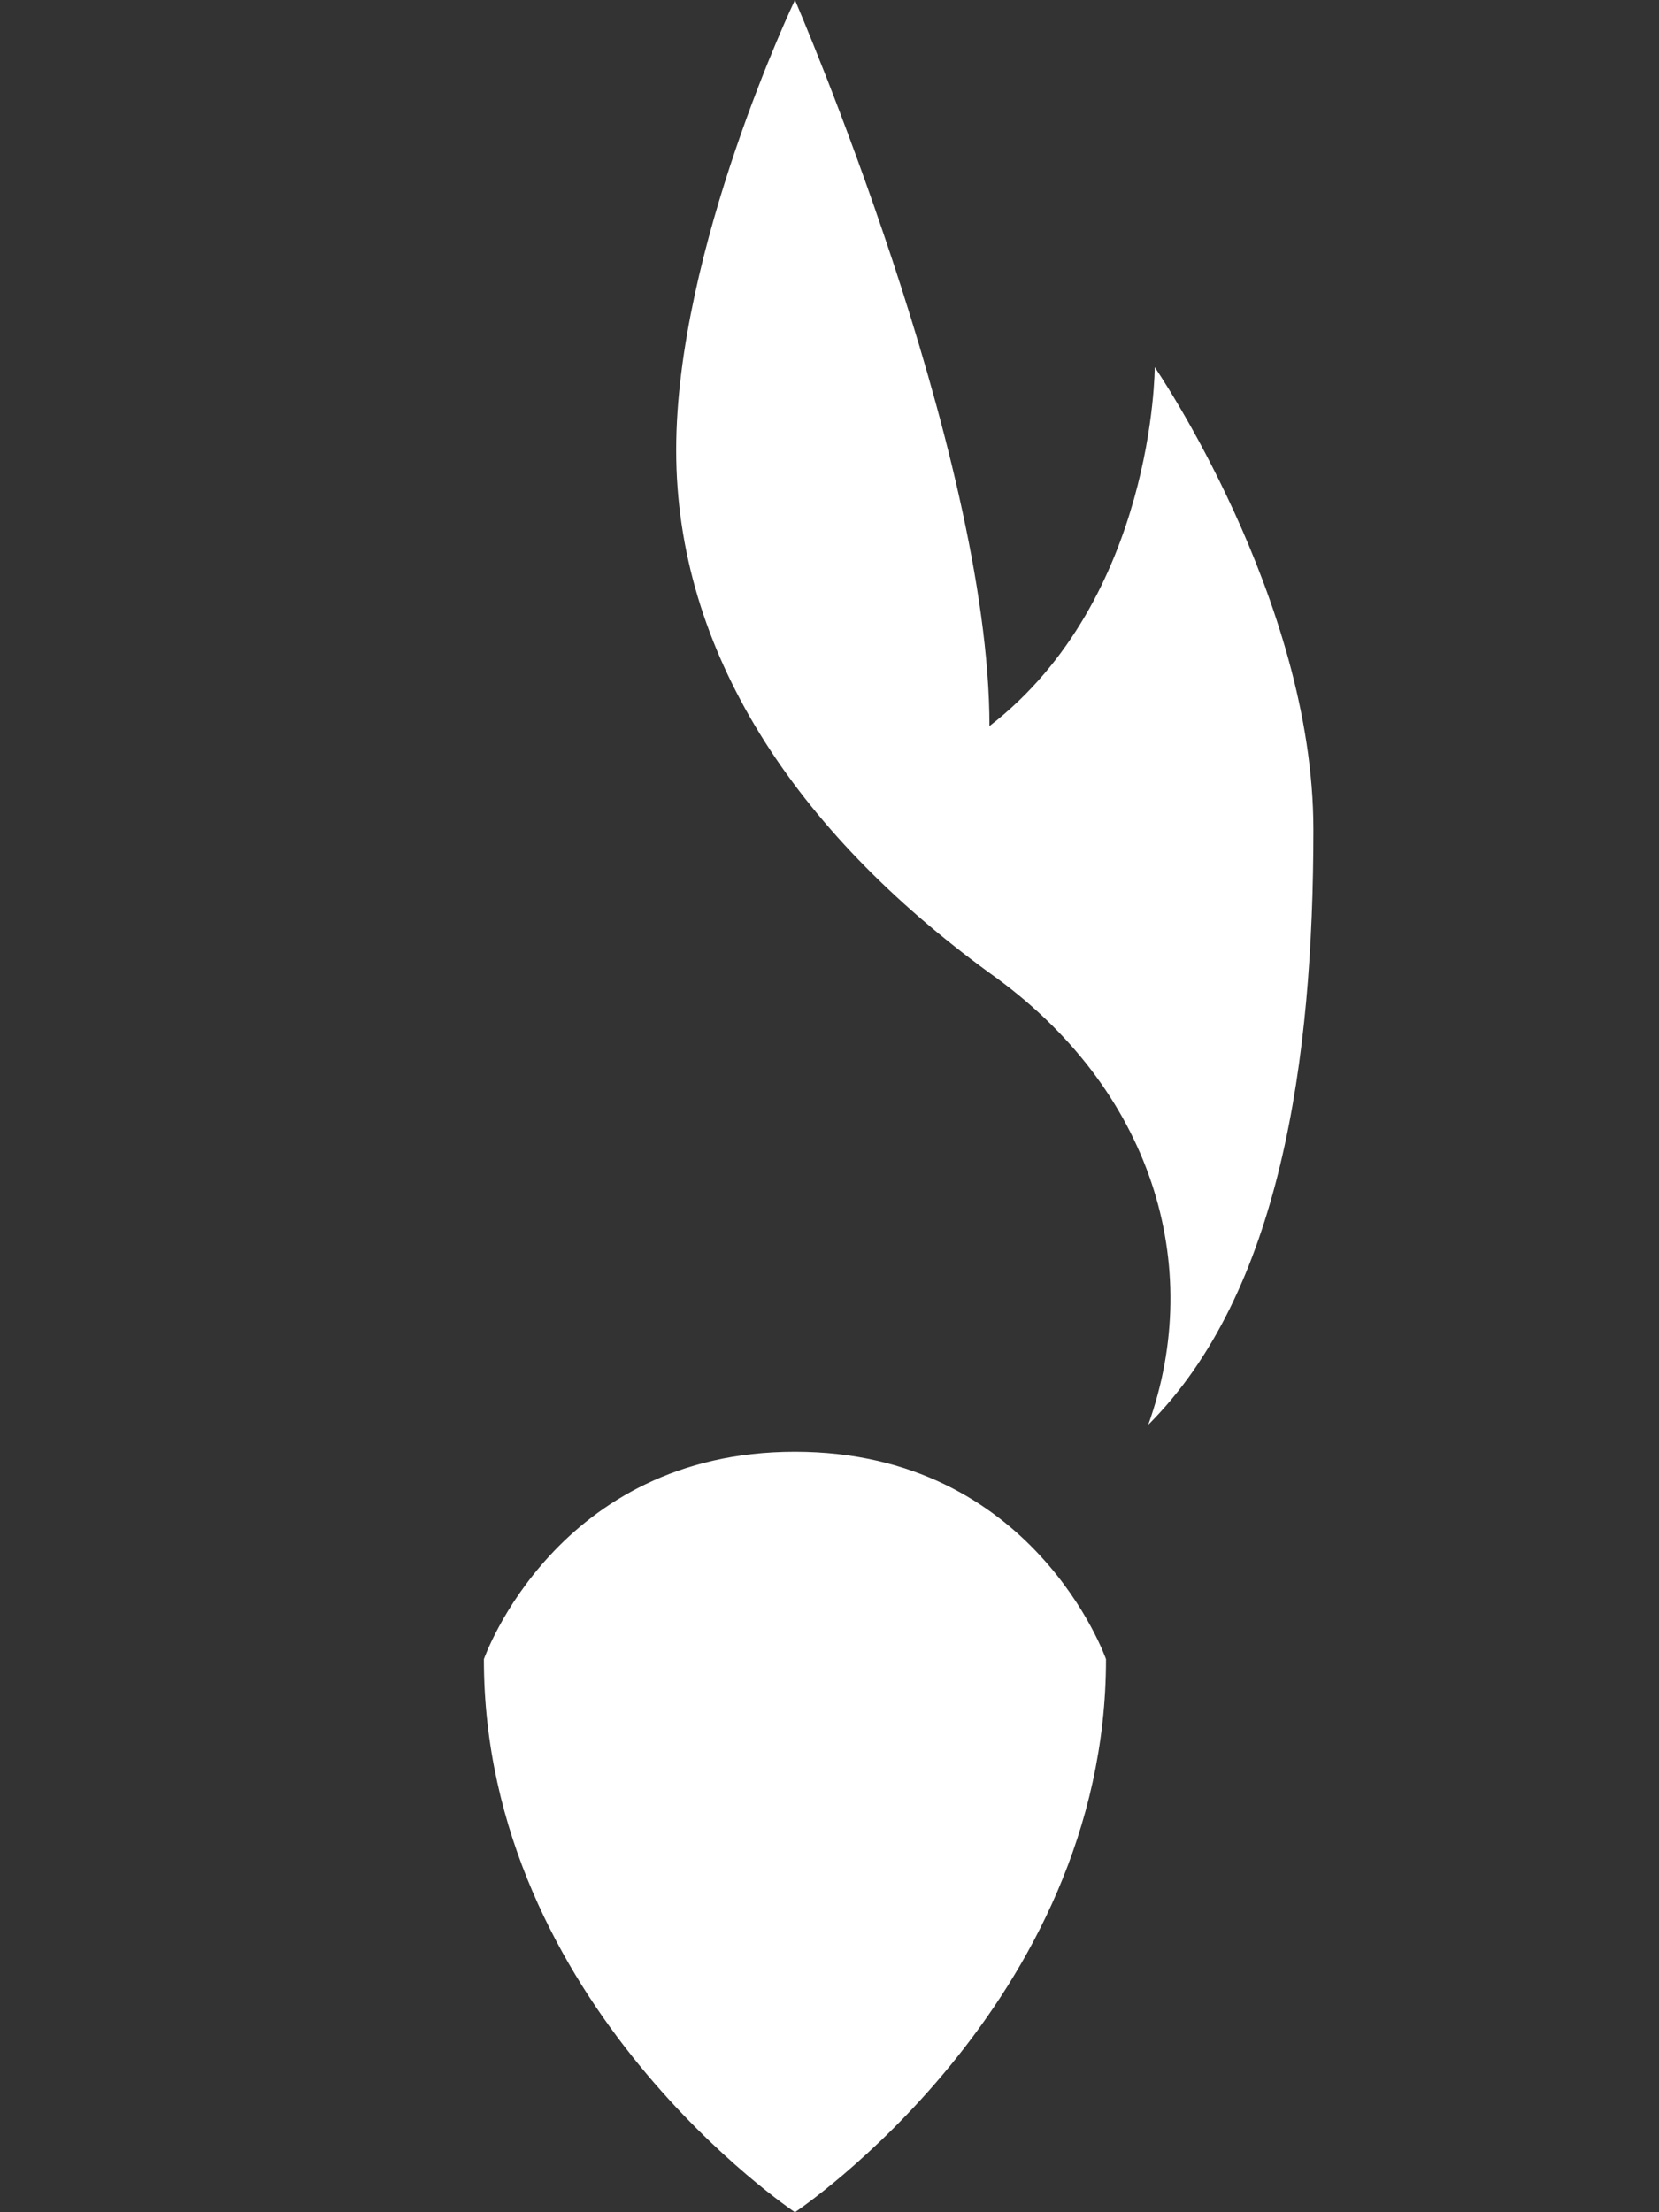
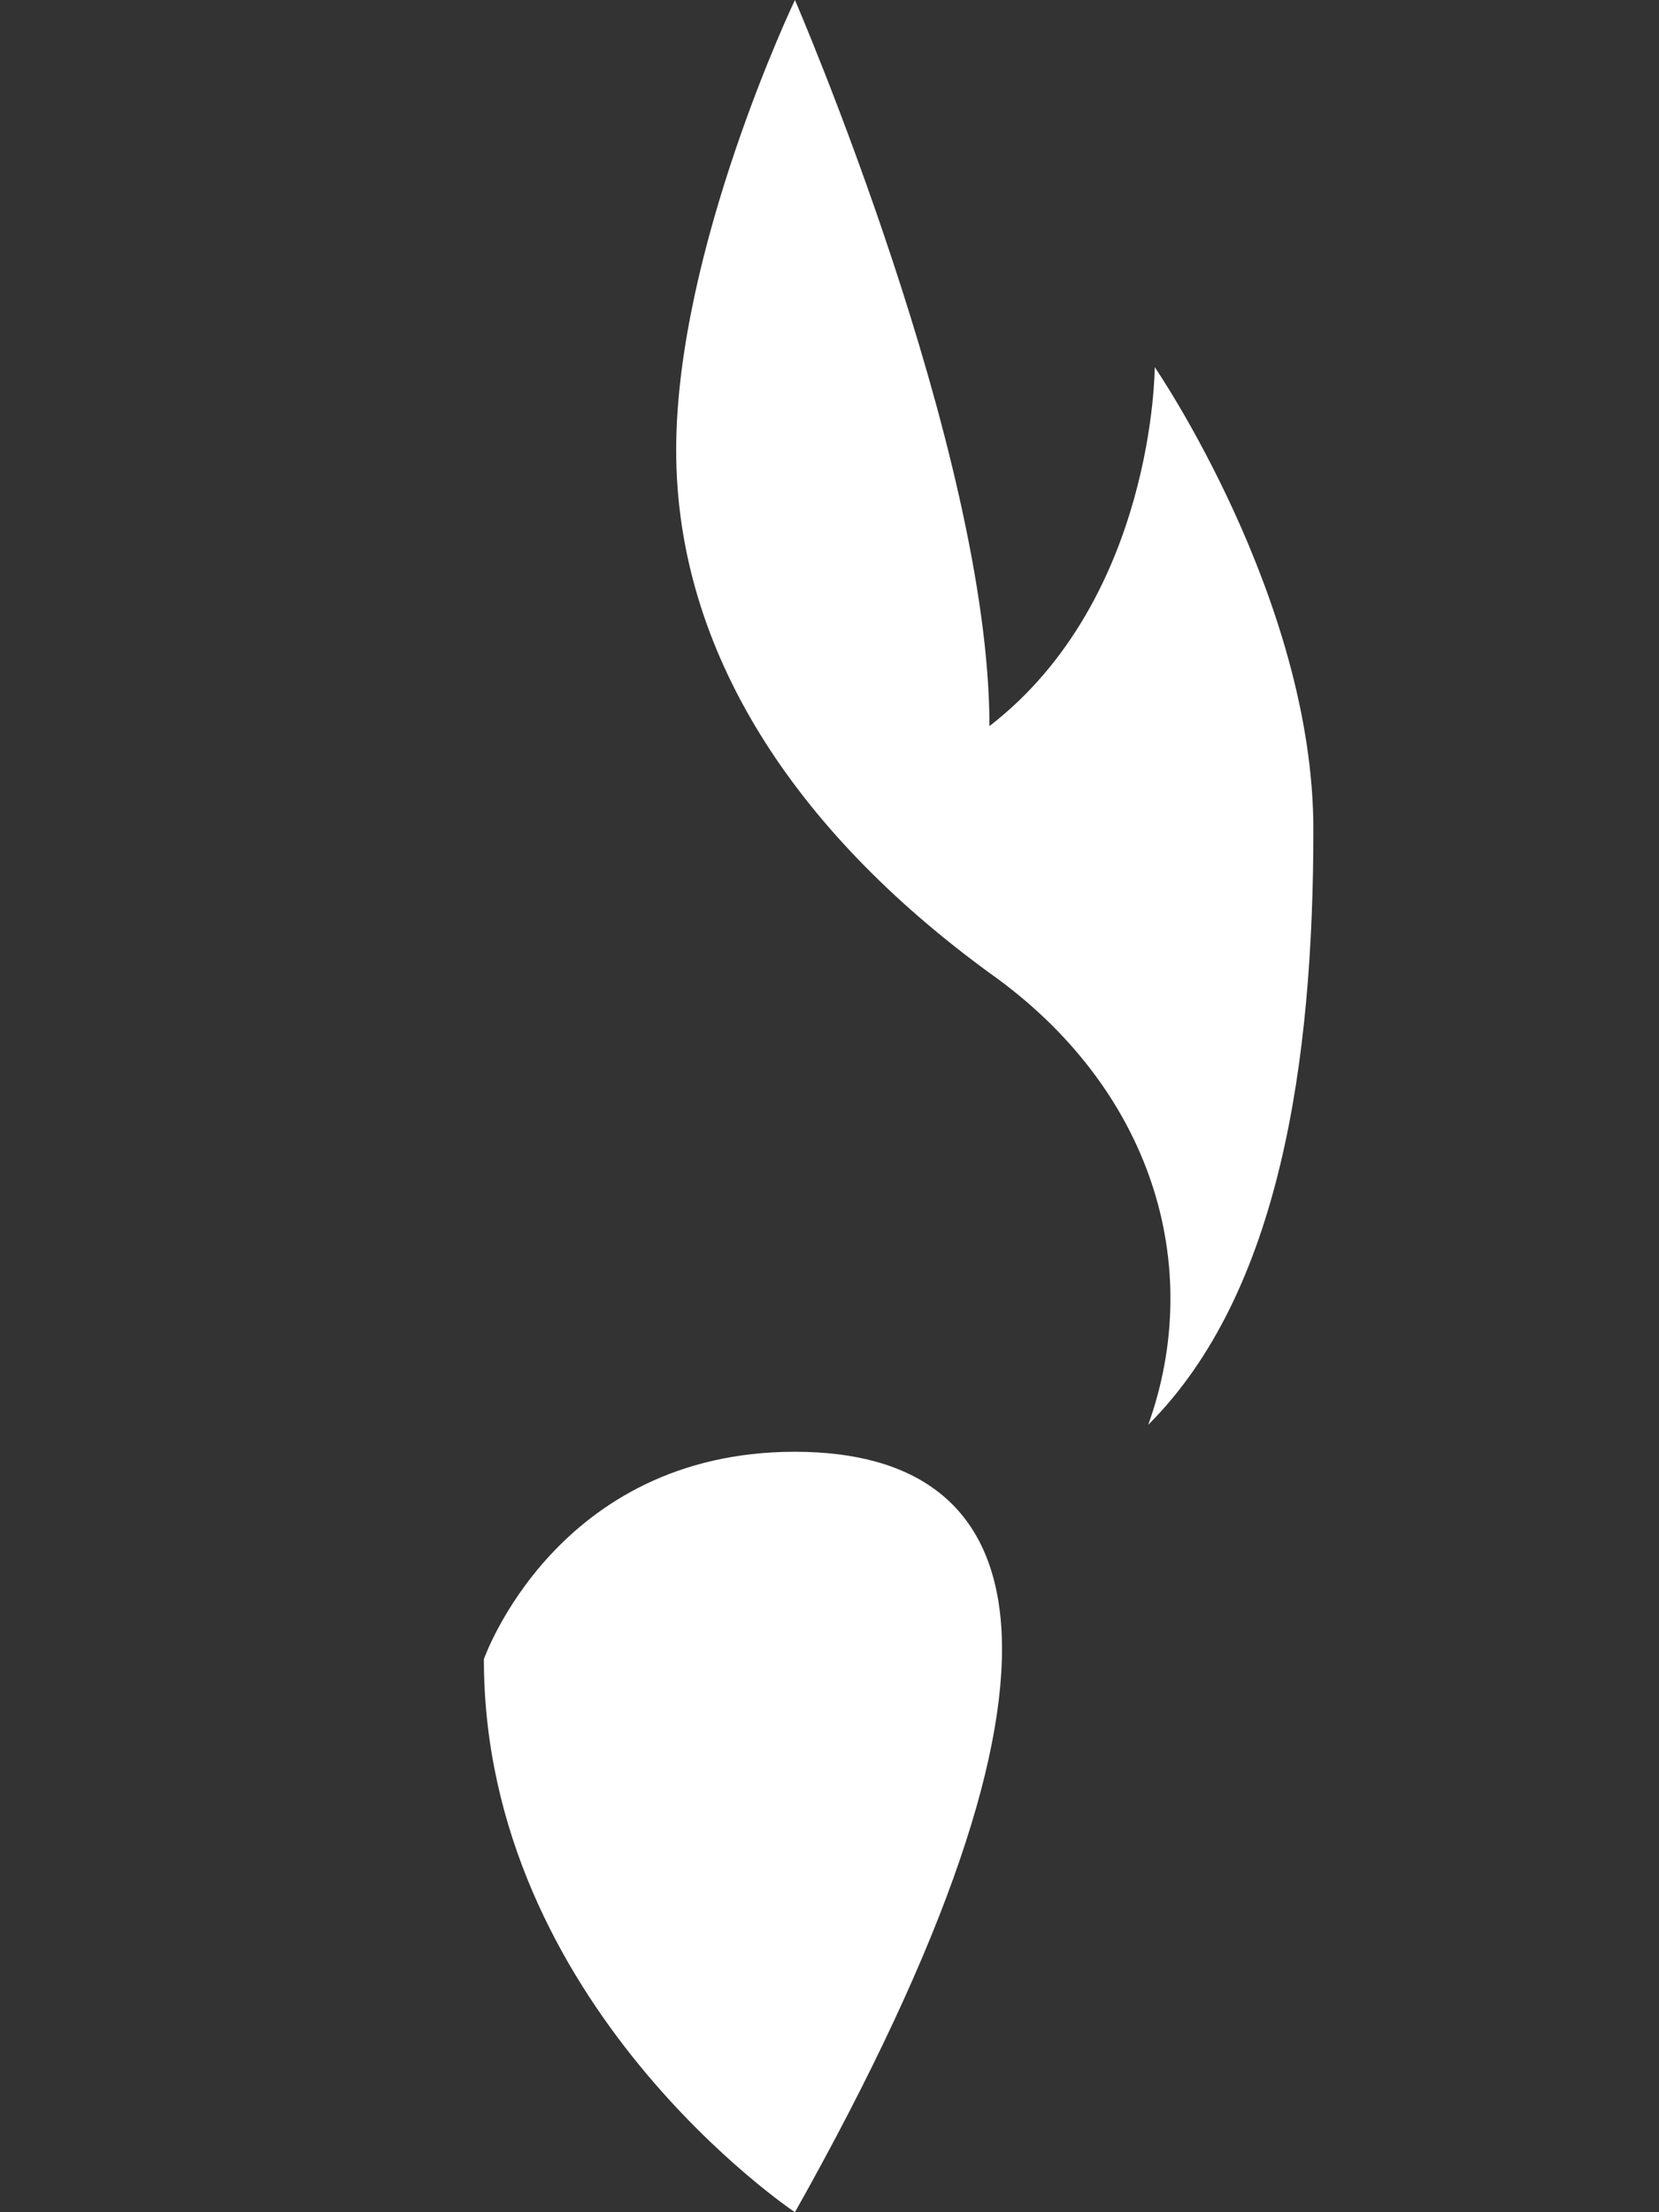
<svg xmlns="http://www.w3.org/2000/svg" width="24px" height="32px" viewBox="0 0 24 32" version="1.1">
  <rect x="0" y="0" width="24" height="32" fill="#333333" stroke="none" />
  <g stroke="none" fill="white">
-     <path d="M11.5,0 C11.5,0 9.782,3.598 9.782,6.511 C9.782,9.424 11.5,12.021 14.314,14.073 C16.675,15.743 17.435,18.311 16.611,20.61 C18.521,18.701 19,15.344 19,12 C19,8.656 16.705,5.311 16.705,5.311 C16.705,5.311 16.705,8.656 14.314,10.503 C14.314,6.511 11.5,0 11.5,0 Z M11.5,21 C8.046,21 7,24 7,24 C7,29 11.5,32 11.5,32 C11.5,32 16,29 16,24 C16,24 14.954,21 11.5,21 Z" />
+     <path d="M11.5,0 C11.5,0 9.782,3.598 9.782,6.511 C9.782,9.424 11.5,12.021 14.314,14.073 C16.675,15.743 17.435,18.311 16.611,20.61 C18.521,18.701 19,15.344 19,12 C19,8.656 16.705,5.311 16.705,5.311 C16.705,5.311 16.705,8.656 14.314,10.503 C14.314,6.511 11.5,0 11.5,0 Z M11.5,21 C8.046,21 7,24 7,24 C7,29 11.5,32 11.5,32 C16,24 14.954,21 11.5,21 Z" />
  </g>
</svg>